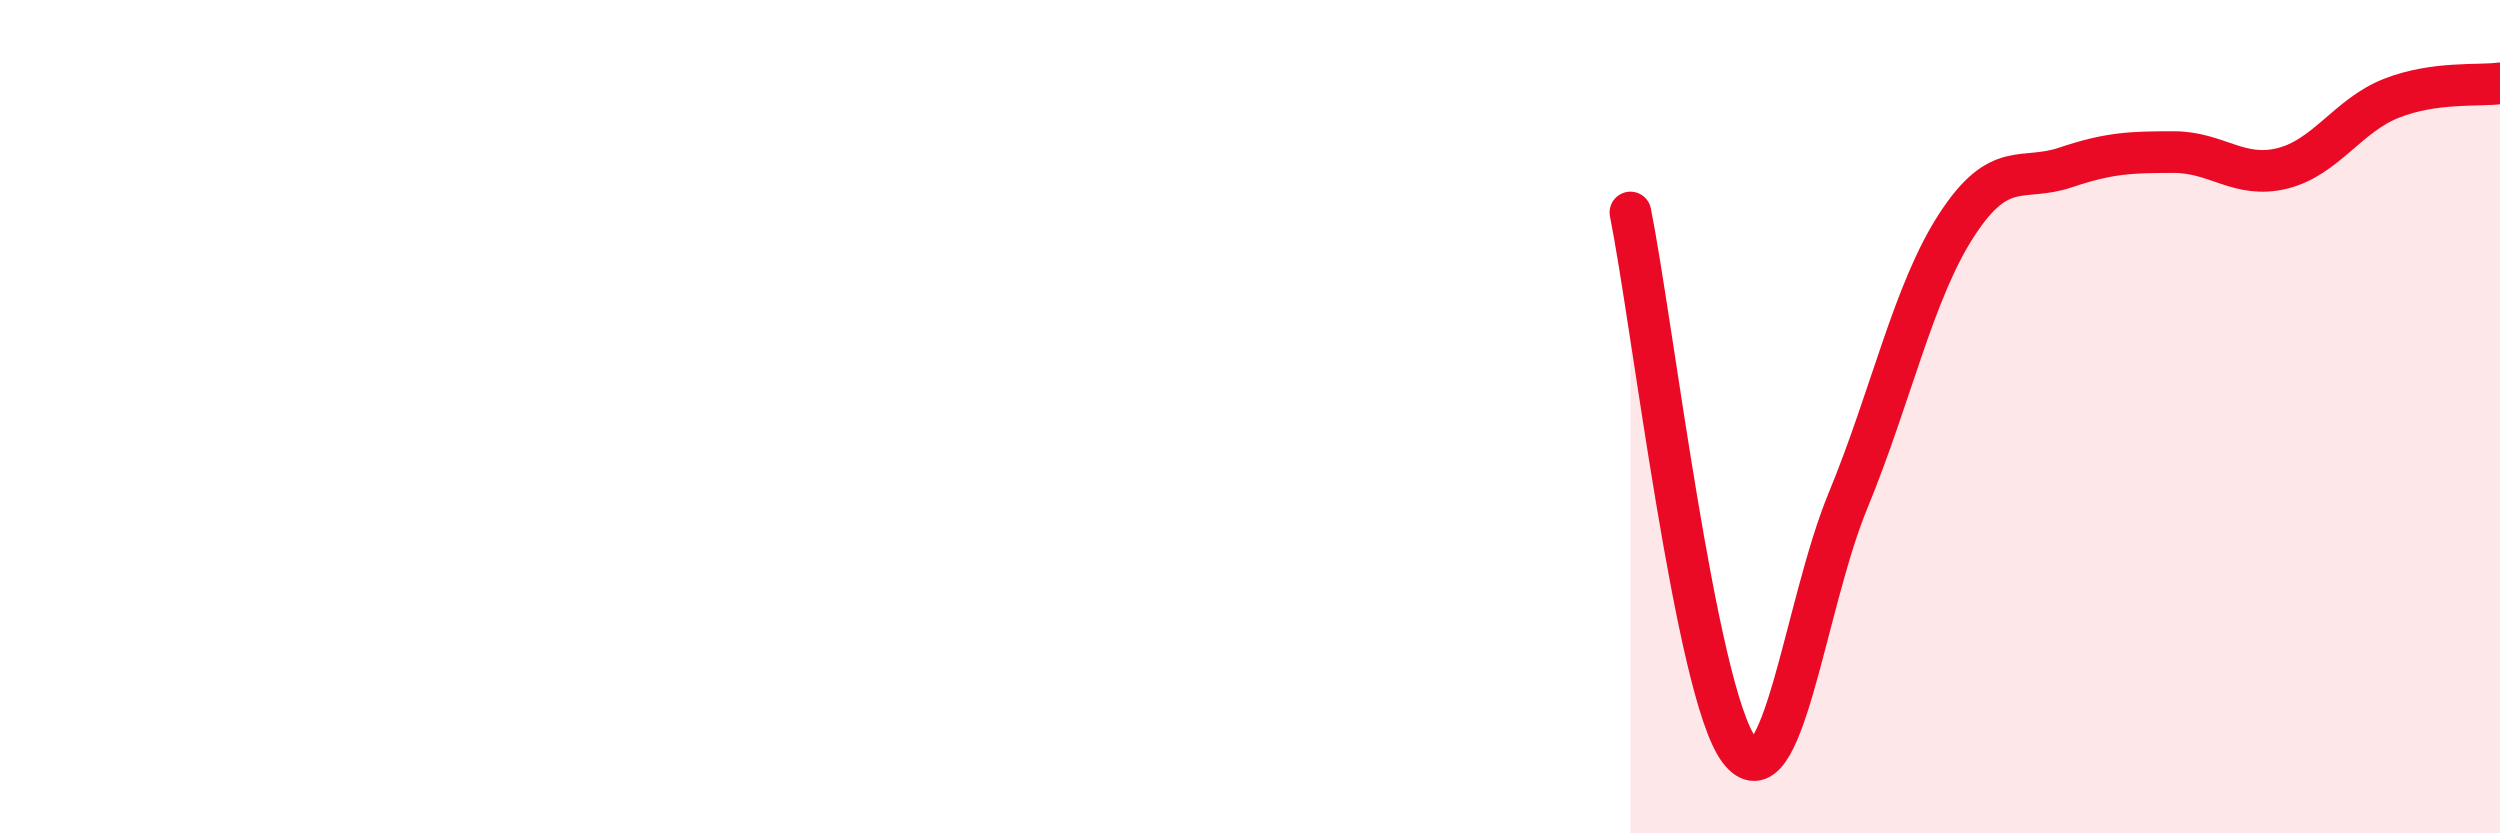
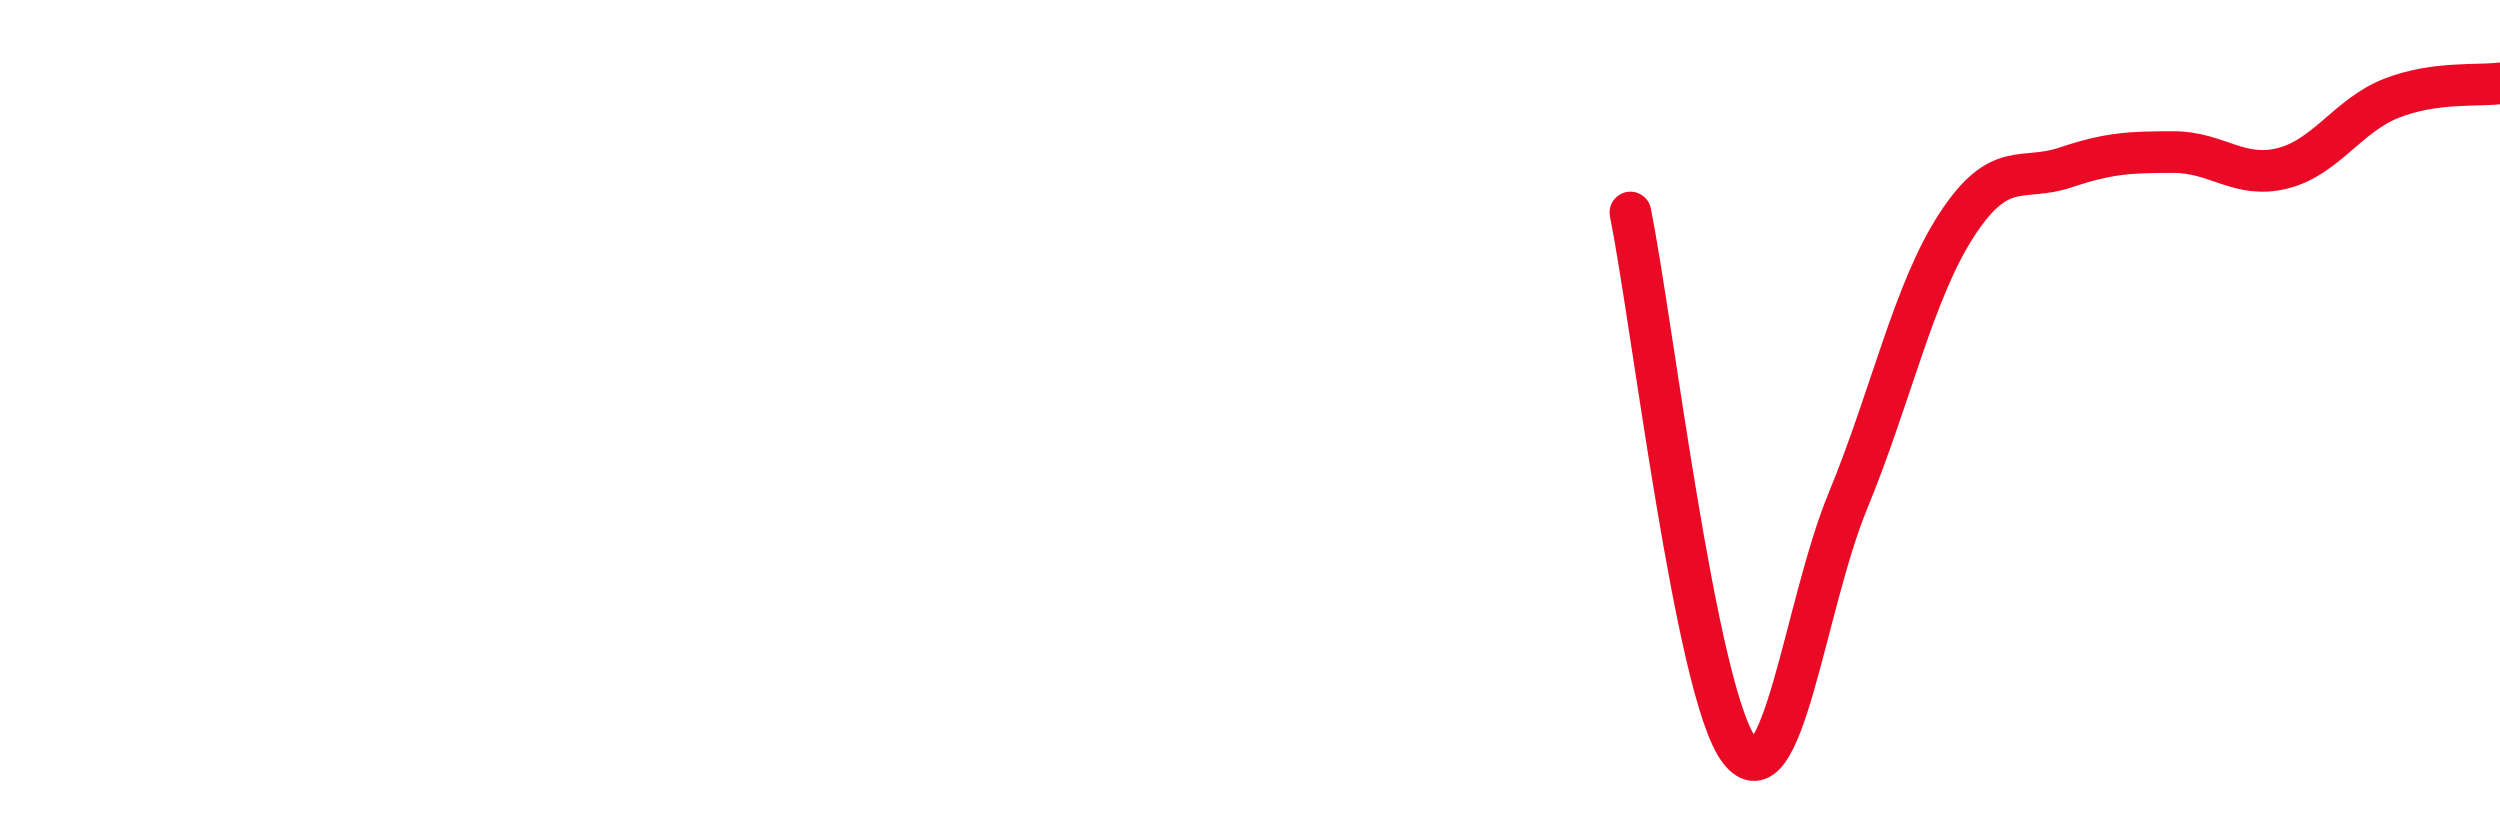
<svg xmlns="http://www.w3.org/2000/svg" width="60" height="20" viewBox="0 0 60 20">
-   <path d="M 39.13,5.1 C 39.65,7.68 40.7,16.62 41.74,18 C 42.78,19.38 43.31,14.54 44.35,12.02 C 45.39,9.5 45.92,7 46.96,5.4 C 48,3.8 48.53,4.37 49.57,4.02 C 50.61,3.67 51.13,3.65 52.17,3.65 C 53.21,3.65 53.74,4.3 54.78,4.04 C 55.82,3.78 56.35,2.77 57.39,2.36 C 58.43,1.95 59.48,2.07 60,2L60 20L39.13 20Z" fill="#EB0A25" opacity="0.1" stroke-linecap="round" stroke-linejoin="round" />
  <path d="M 39.13,5.1 C 39.65,7.68 40.7,16.62 41.74,18 C 42.78,19.38 43.31,14.54 44.35,12.02 C 45.39,9.5 45.92,7 46.96,5.4 C 48,3.8 48.53,4.37 49.57,4.02 C 50.61,3.67 51.13,3.65 52.17,3.65 C 53.21,3.65 53.74,4.3 54.78,4.04 C 55.82,3.78 56.35,2.77 57.39,2.36 C 58.43,1.95 59.48,2.07 60,2" stroke="#EB0A25" stroke-width="1" fill="none" stroke-linecap="round" stroke-linejoin="round" />
</svg>